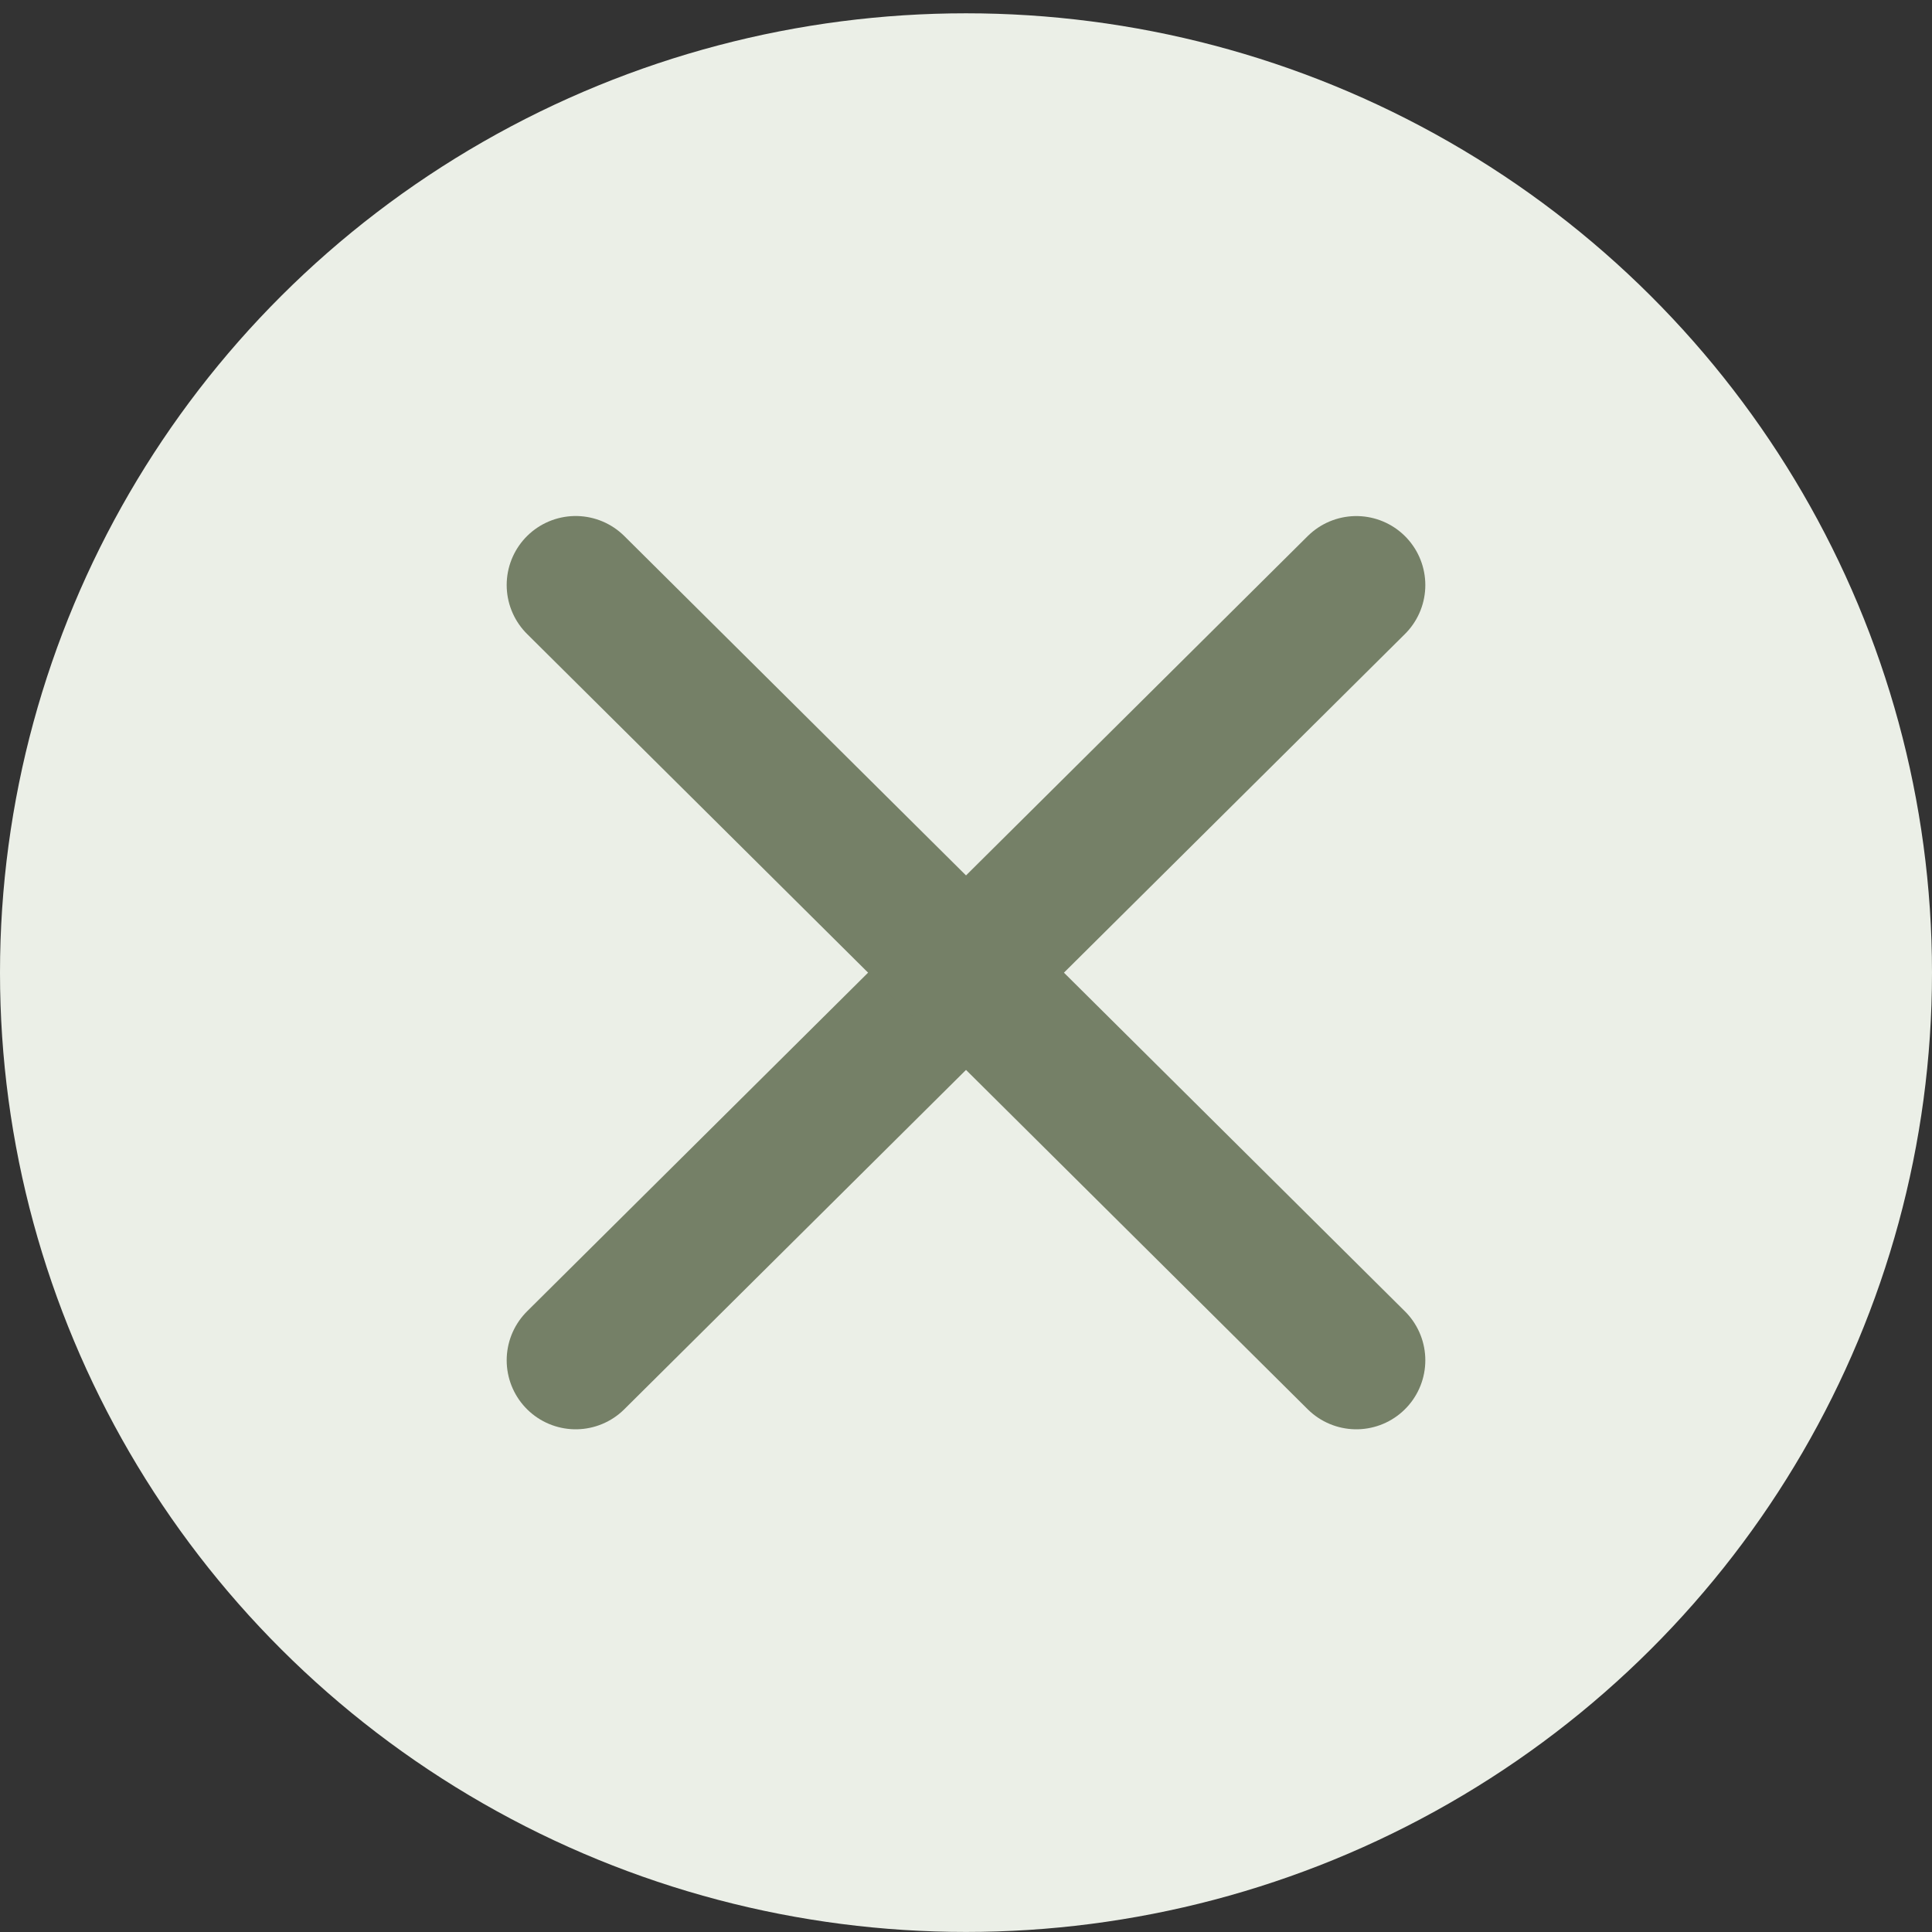
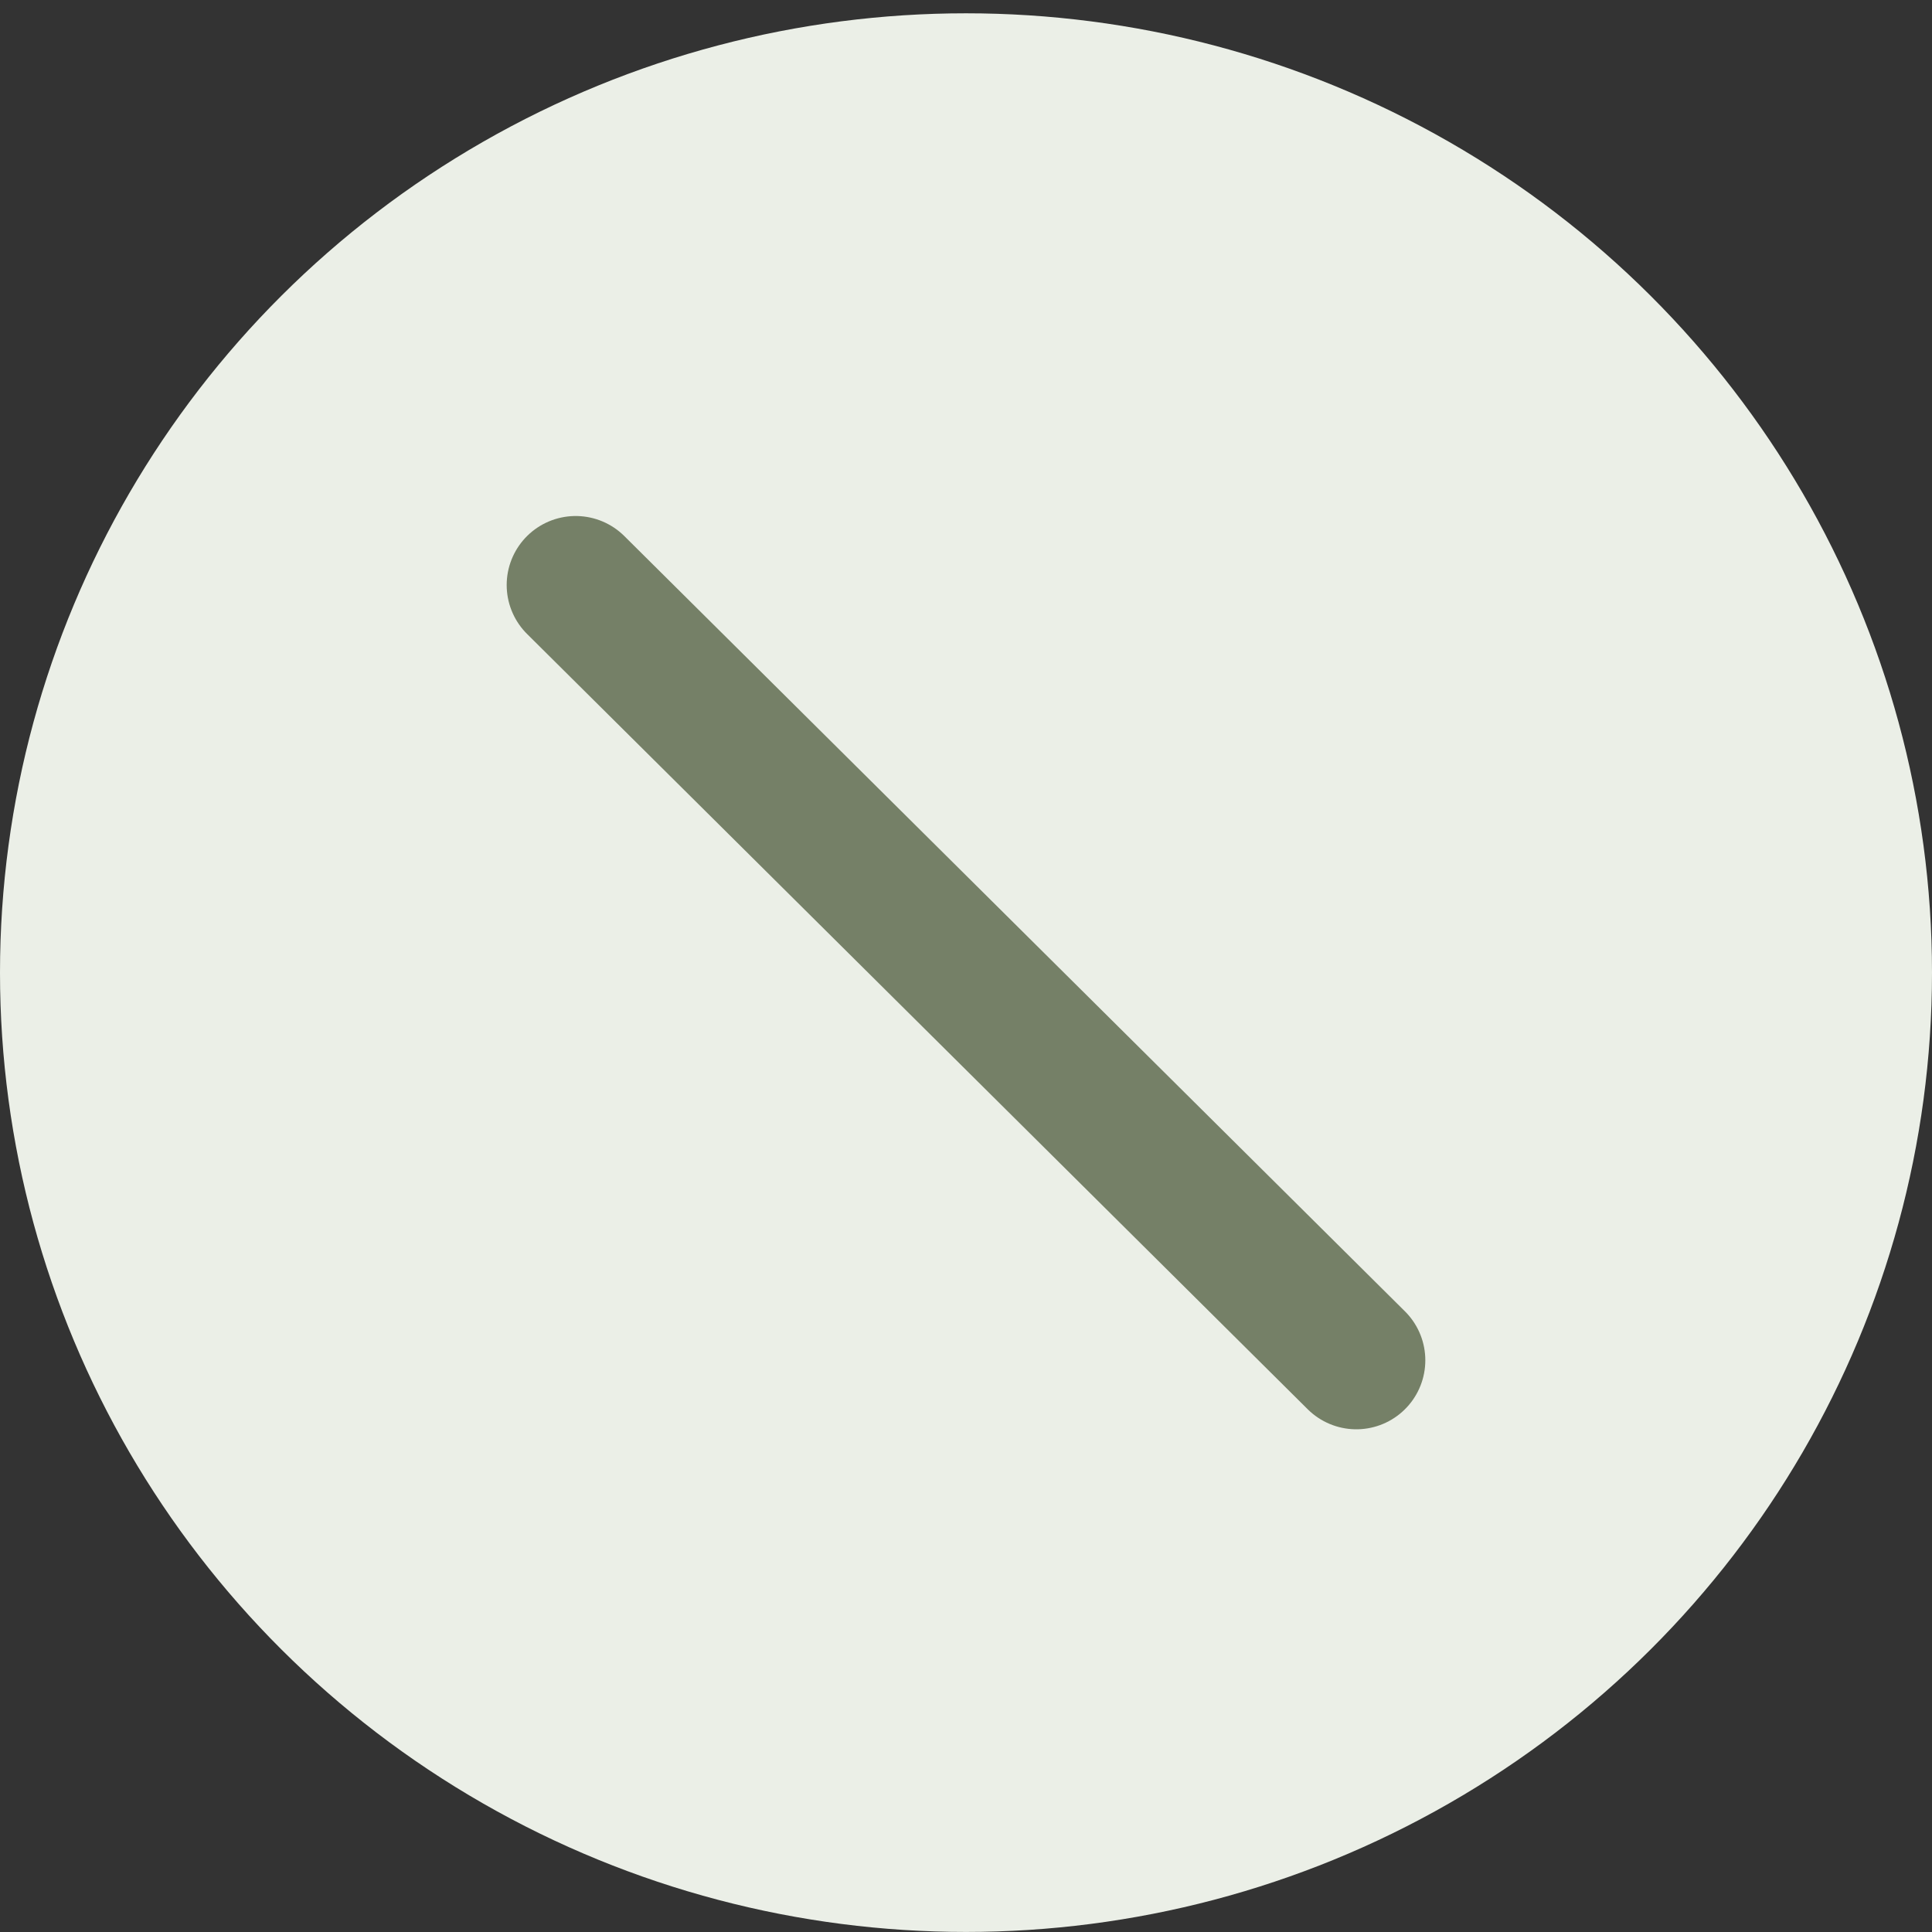
<svg xmlns="http://www.w3.org/2000/svg" width="35" height="35" viewBox="0 0 35 35" fill="none">
  <rect x="0" y="0" width="35" height="35" fill="#333333" stroke="none" />
  <ellipse cx="17.5" cy="17.62" rx="17.5" ry="17.379" fill="#EBEFE7" />
-   <path d="M10.429 24.643L24.571 10.599" stroke="#758067" stroke-width="2.5" stroke-linecap="round" />
  <path d="M10.429 10.598L24.571 24.643" stroke="#758067" stroke-width="2.5" stroke-linecap="round" />
</svg>